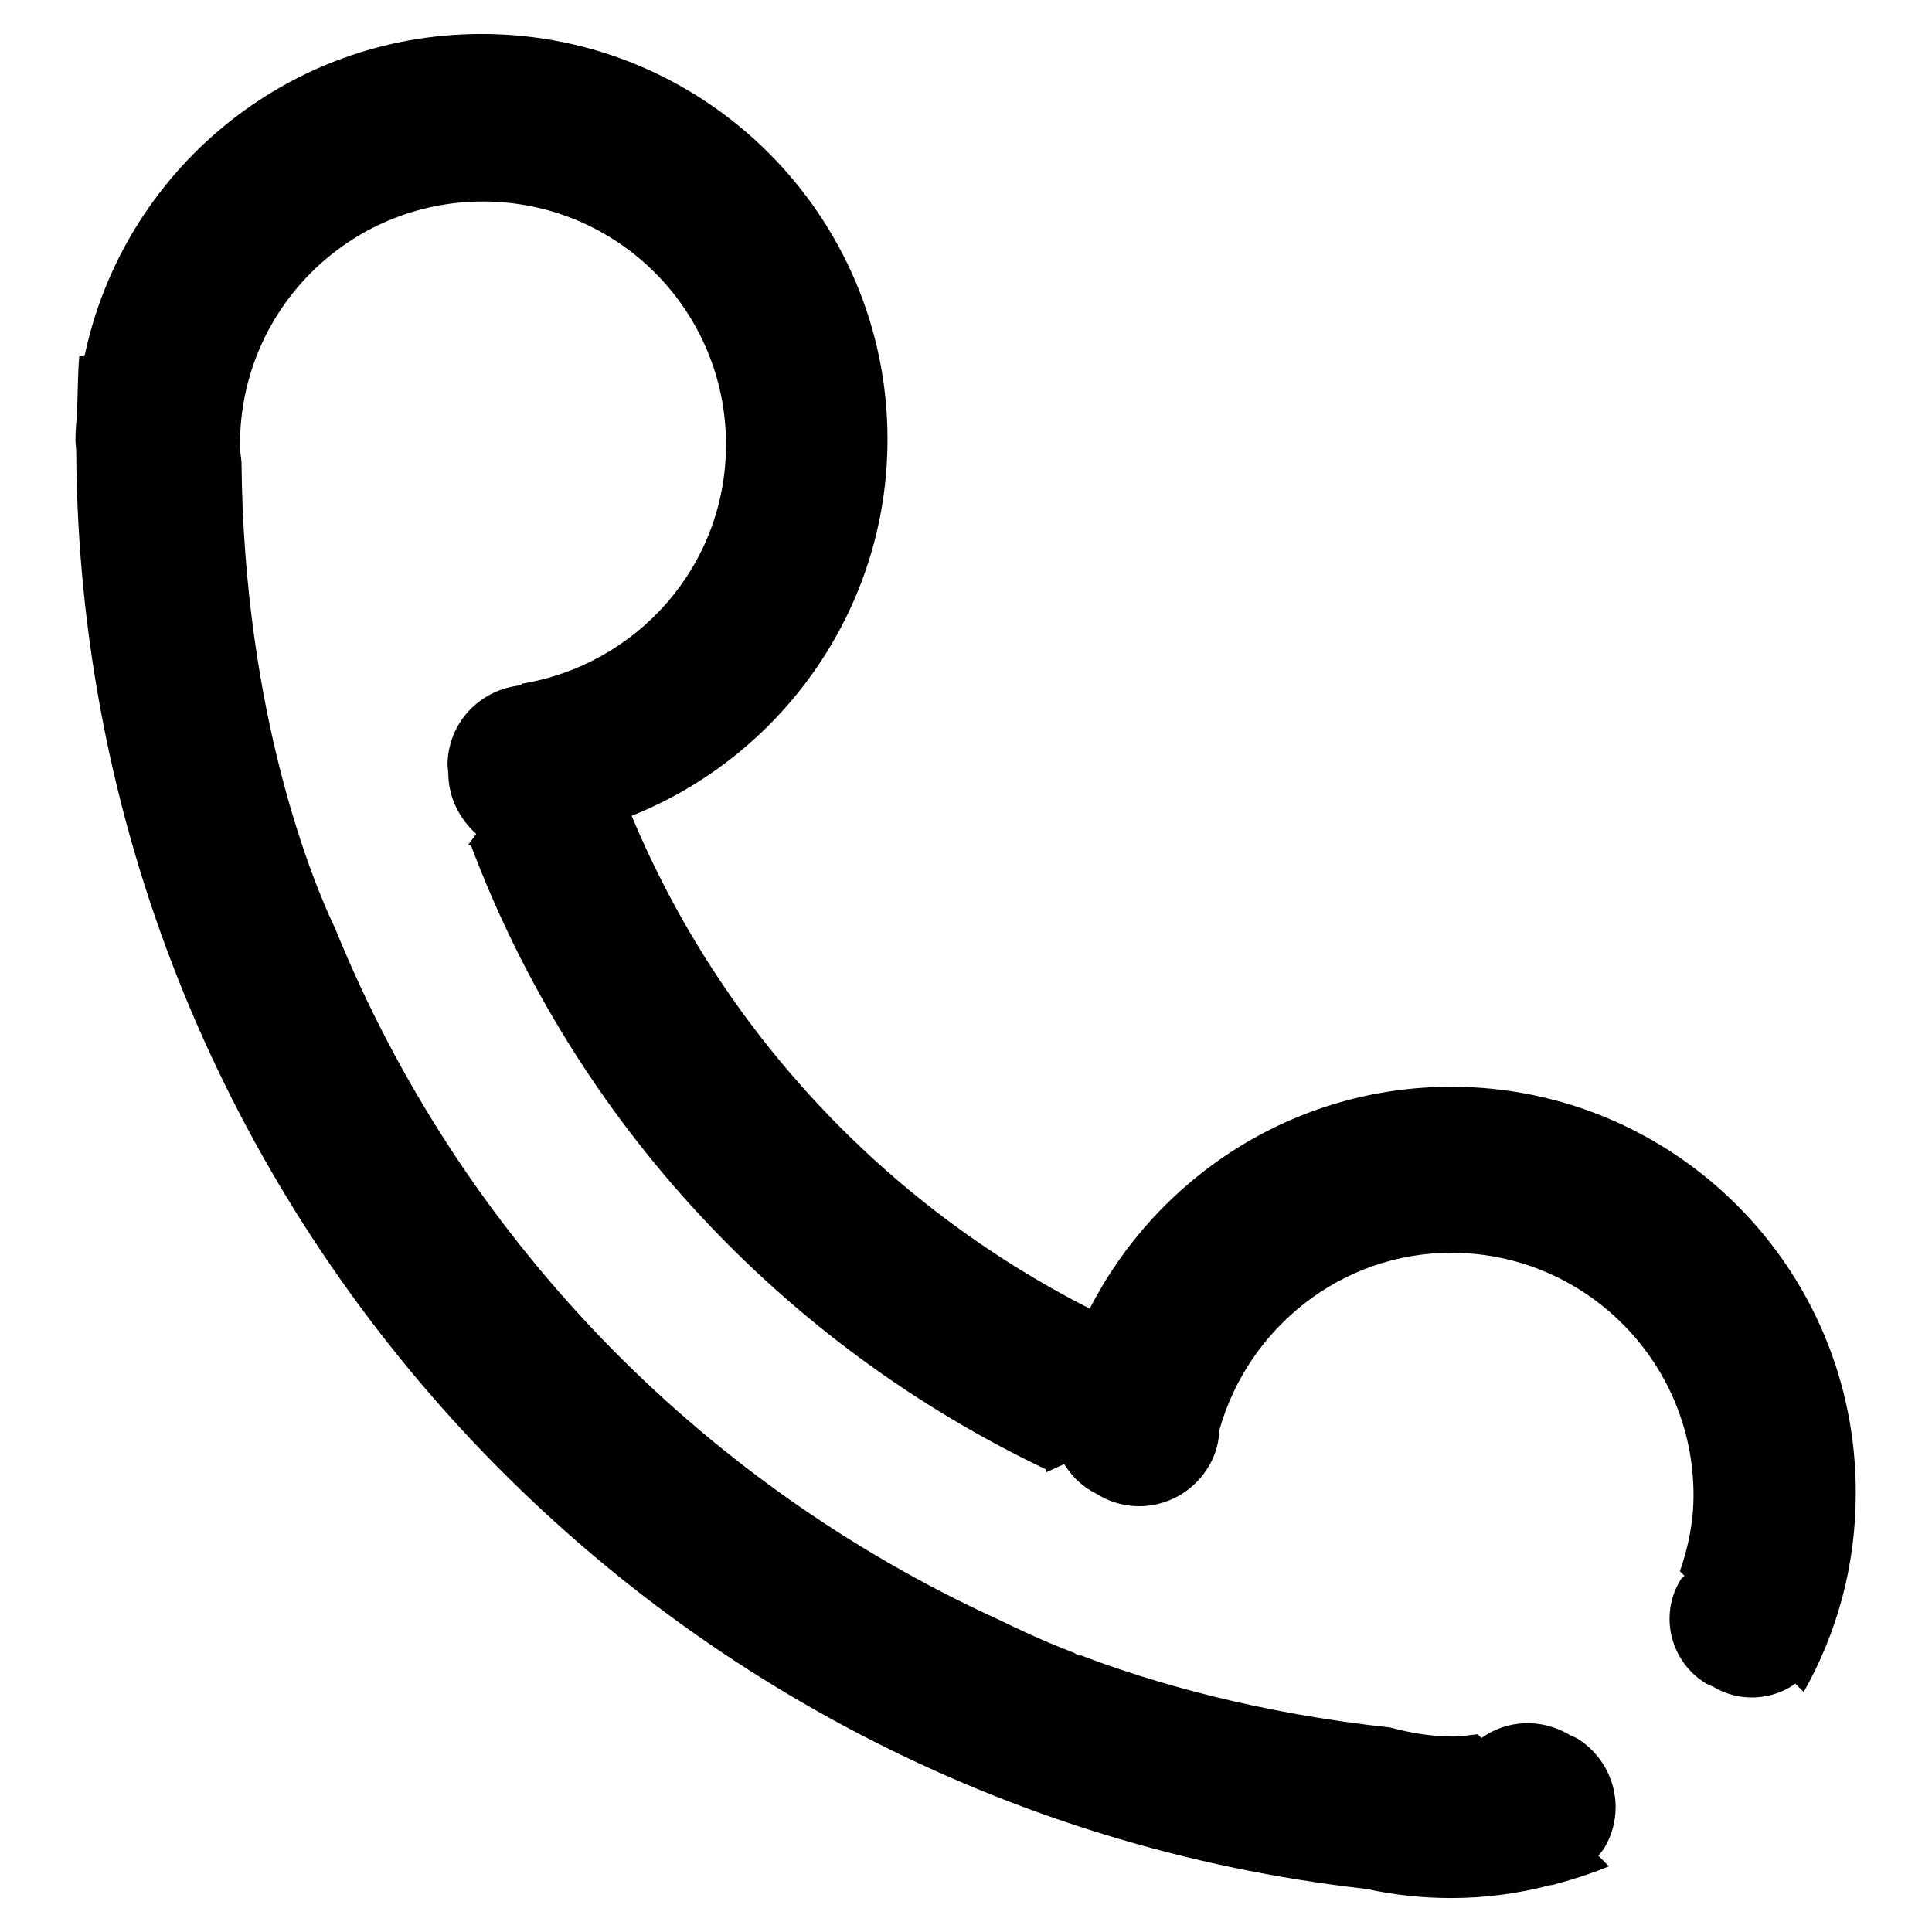
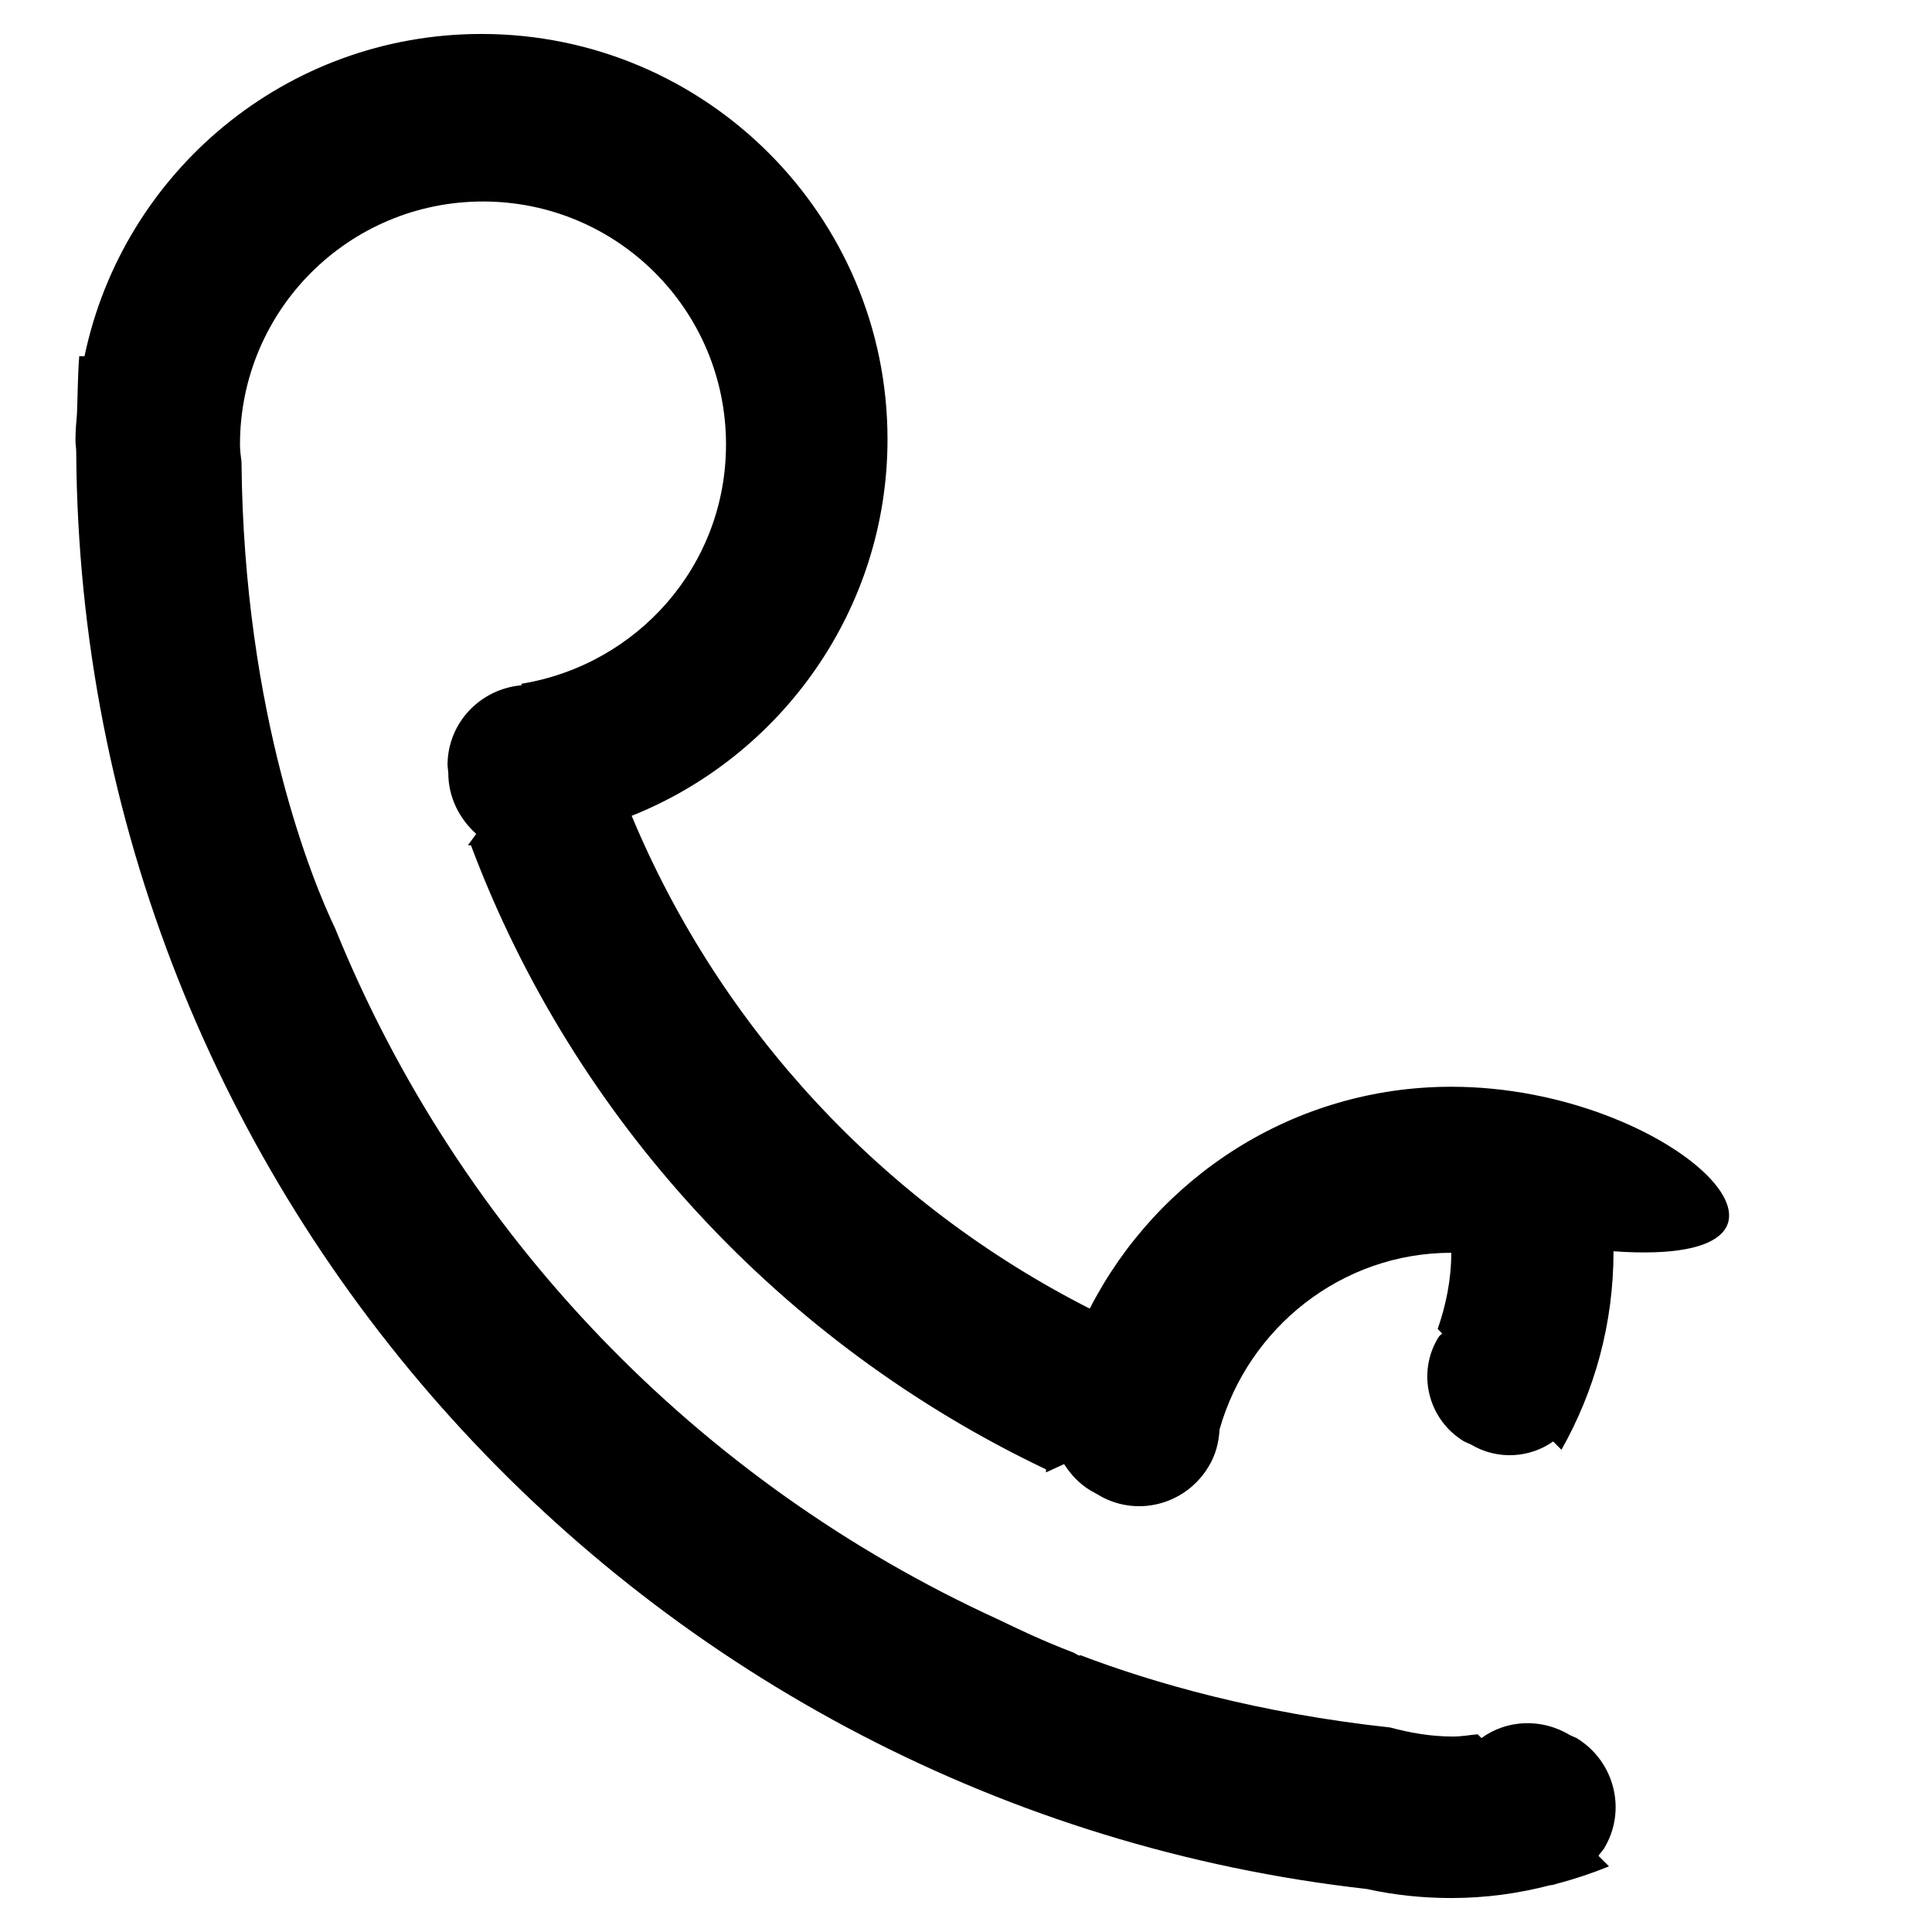
<svg xmlns="http://www.w3.org/2000/svg" version="1.1" x="0px" y="0px" viewBox="0 0 256 256" enable-background="new 0 0 256 256" xml:space="preserve">
  <g>
    <g>
-       <path fill="#000000" d="M192.3,144c-20.9,0-39,12-47.9,29.4c-27.2-13.8-48.9-37-60.7-65.3c19.8-7.9,33.9-27.3,33.9-49.9c0-29.6-24.1-53.7-53.8-53.7c-25.9,0-47.5,18.3-52.6,42.7h-0.7c-0.2,2.5-0.2,5.1-0.3,7.6c-0.1,1.2-0.2,2.3-0.2,3.5c0,0.6,0.1,1.1,0.1,1.6c0.6,98.6,75.2,179.6,171,190.4c3.6,0.8,7.4,1.2,11.2,1.2c4.5,0,8.9-0.6,13.1-1.7c0.3,0,0.6-0.1,0.9-0.2c2.3-0.6,4.7-1.4,6.9-2.3l-1.4-1.4c0.2-0.3,0.5-0.6,0.7-0.9c3.1-5,1.5-11.6-3.6-14.7l-0.9-0.4c-3.8-2.3-8.4-2-11.7,0.4l-0.5-0.5c-1.1,0.1-2.1,0.3-3.3,0.3c-2.9,0-5.7-0.5-8.3-1.2c-17.5-1.9-31.4-5.9-41.1-9.6c0,0,0,0,0,0.1c-0.3-0.1-0.5-0.2-0.8-0.4c-4.2-1.6-7.5-3.2-10-4.4c-39.8-18.2-71.4-50.9-87.9-91.6c-2.8-5.8-12.1-28.1-12.4-61.8h0c-0.1-0.8-0.2-1.5-0.2-2.3c0-17.8,14.4-32.2,32.2-32.2c17.8,0,32.2,14.4,32.2,32.2c0,16.1-11.8,29.2-27.1,31.7v0.2c-5.5,0.5-9.8,5-9.8,10.6l0.1,1c0,3.3,1.5,6.1,3.7,8.1l-1.1,1.5c0.2,0,0.3,0,0.4,0c13.7,36.5,41.3,66.1,76.2,82.7c0,0.1,0,0.2,0,0.4l0,0l2.4-1.1c0.9,1.4,2,2.6,3.5,3.5l0.9,0.5c5,3.1,11.6,1.5,14.7-3.6c1-1.6,1.4-3.3,1.5-5c3.8-13.4,16.1-23.4,30.7-23.4c17.7,0,32.1,14.4,32.1,32.1c0,3.6-0.7,6.9-1.8,10.1l0.6,0.6c-0.2,0.2-0.4,0.3-0.5,0.5c-2.9,4.7-1.4,10.9,3.4,13.8l0.9,0.4c3.5,2.1,7.8,1.8,10.9-0.4l1.1,1.1c4.4-7.8,6.9-16.7,6.9-26.3C246,168.1,221.9,144,192.3,144z" />
+       <path fill="#000000" d="M192.3,144c-20.9,0-39,12-47.9,29.4c-27.2-13.8-48.9-37-60.7-65.3c19.8-7.9,33.9-27.3,33.9-49.9c0-29.6-24.1-53.7-53.8-53.7c-25.9,0-47.5,18.3-52.6,42.7h-0.7c-0.2,2.5-0.2,5.1-0.3,7.6c-0.1,1.2-0.2,2.3-0.2,3.5c0,0.6,0.1,1.1,0.1,1.6c0.6,98.6,75.2,179.6,171,190.4c3.6,0.8,7.4,1.2,11.2,1.2c4.5,0,8.9-0.6,13.1-1.7c0.3,0,0.6-0.1,0.9-0.2c2.3-0.6,4.7-1.4,6.9-2.3l-1.4-1.4c0.2-0.3,0.5-0.6,0.7-0.9c3.1-5,1.5-11.6-3.6-14.7l-0.9-0.4c-3.8-2.3-8.4-2-11.7,0.4l-0.5-0.5c-1.1,0.1-2.1,0.3-3.3,0.3c-2.9,0-5.7-0.5-8.3-1.2c-17.5-1.9-31.4-5.9-41.1-9.6c0,0,0,0,0,0.1c-0.3-0.1-0.5-0.2-0.8-0.4c-4.2-1.6-7.5-3.2-10-4.4c-39.8-18.2-71.4-50.9-87.9-91.6c-2.8-5.8-12.1-28.1-12.4-61.8h0c-0.1-0.8-0.2-1.5-0.2-2.3c0-17.8,14.4-32.2,32.2-32.2c17.8,0,32.2,14.4,32.2,32.2c0,16.1-11.8,29.2-27.1,31.7v0.2c-5.5,0.5-9.8,5-9.8,10.6l0.1,1c0,3.3,1.5,6.1,3.7,8.1l-1.1,1.5c0.2,0,0.3,0,0.4,0c13.7,36.5,41.3,66.1,76.2,82.7c0,0.1,0,0.2,0,0.4l0,0l2.4-1.1c0.9,1.4,2,2.6,3.5,3.5l0.9,0.5c5,3.1,11.6,1.5,14.7-3.6c1-1.6,1.4-3.3,1.5-5c3.8-13.4,16.1-23.4,30.7-23.4c0,3.6-0.7,6.9-1.8,10.1l0.6,0.6c-0.2,0.2-0.4,0.3-0.5,0.5c-2.9,4.7-1.4,10.9,3.4,13.8l0.9,0.4c3.5,2.1,7.8,1.8,10.9-0.4l1.1,1.1c4.4-7.8,6.9-16.7,6.9-26.3C246,168.1,221.9,144,192.3,144z" />
    </g>
  </g>
</svg>